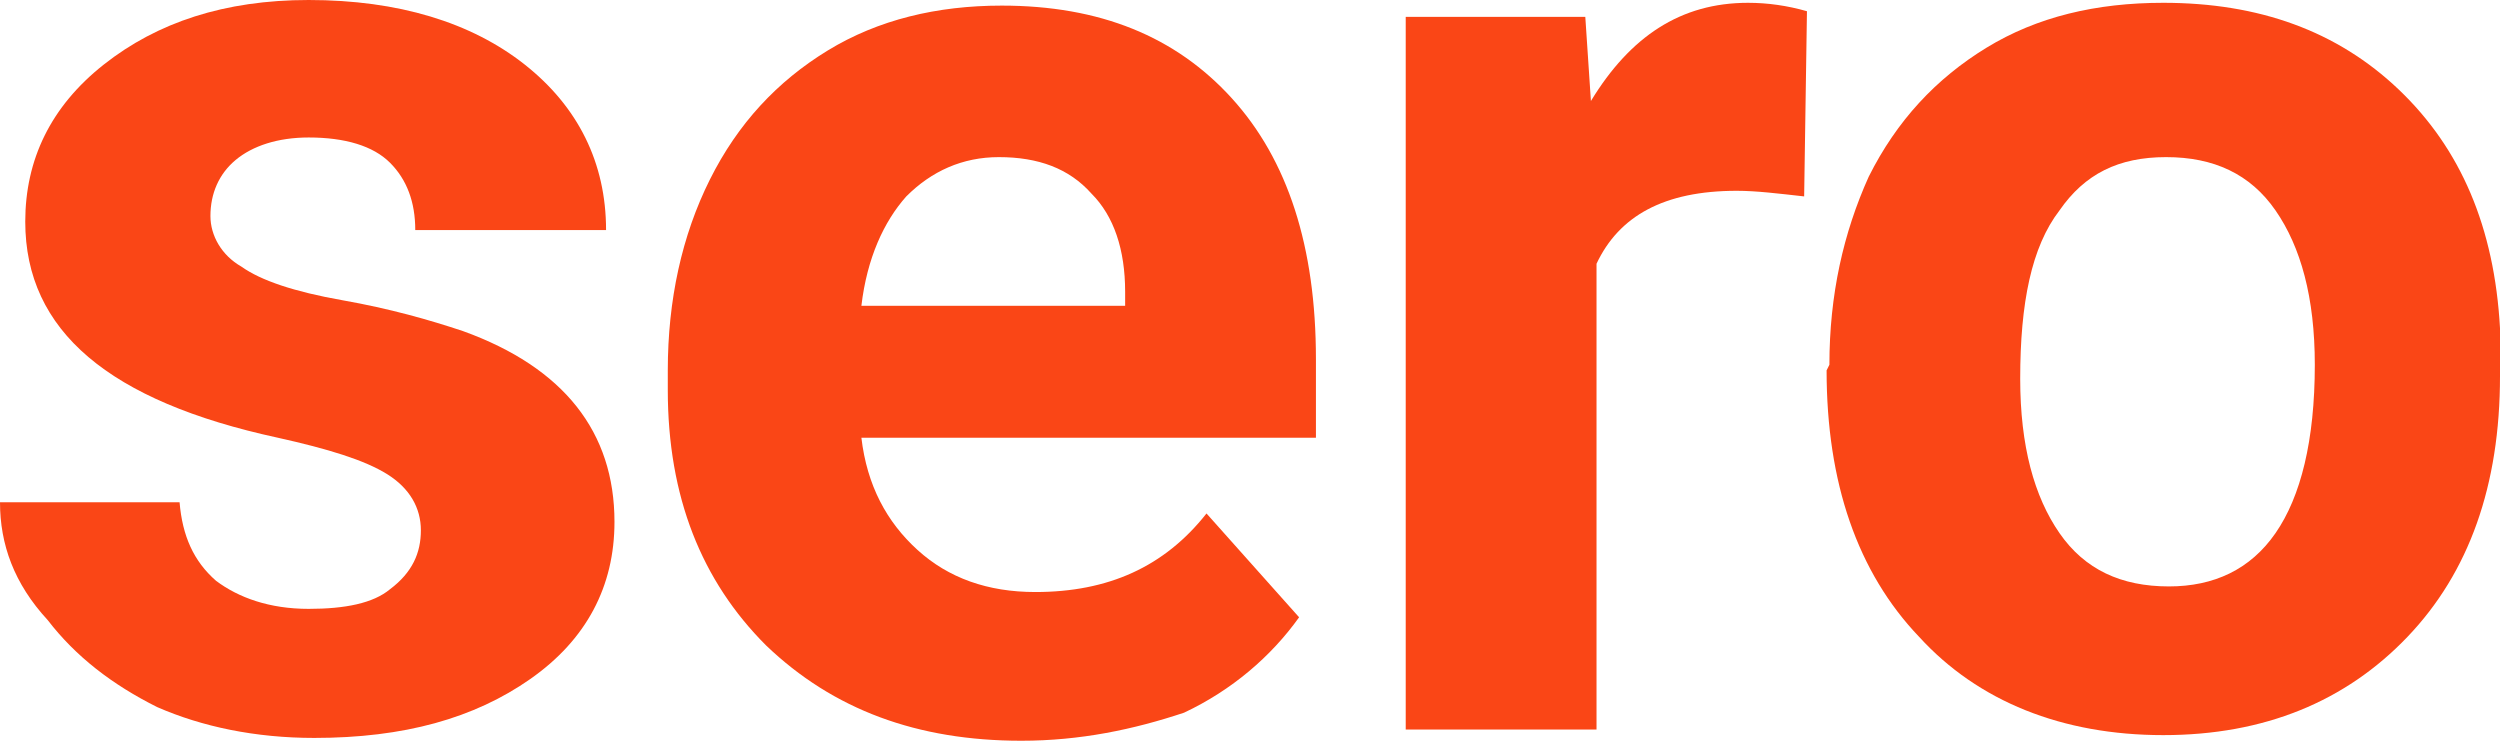
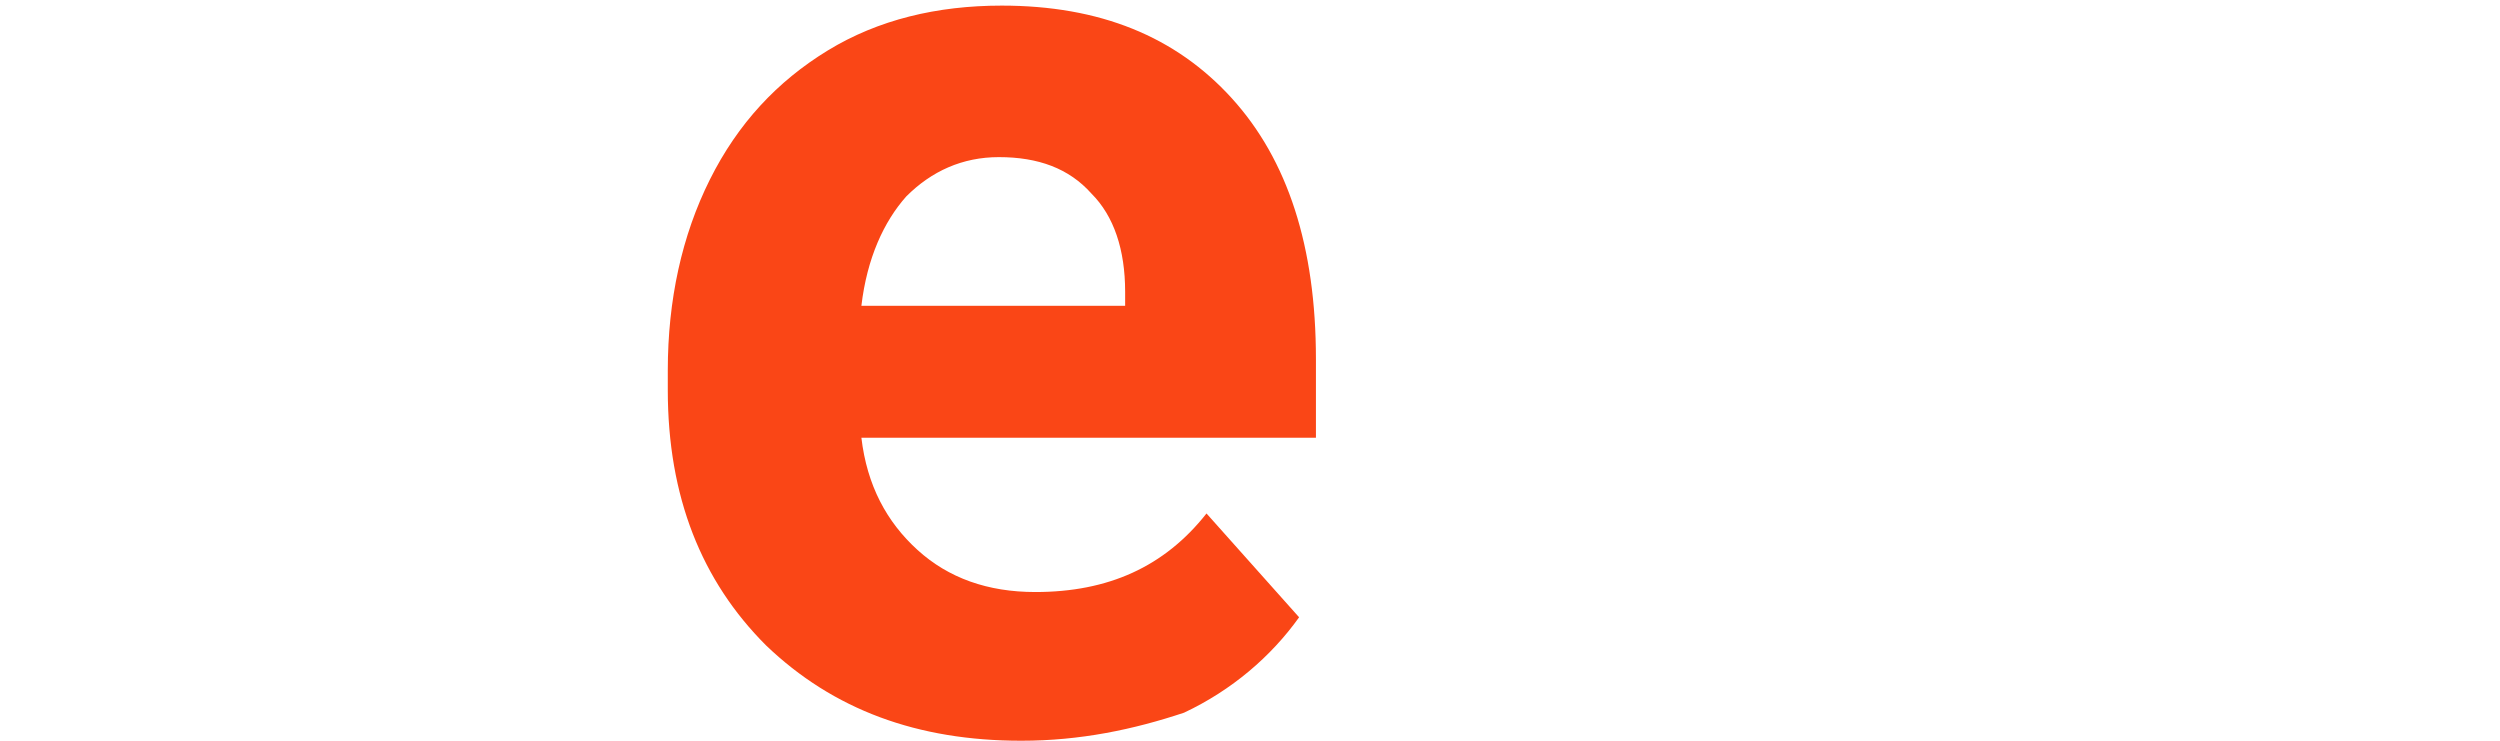
<svg xmlns="http://www.w3.org/2000/svg" version="1.1" id="Layer_1" x="0px" y="0px" viewBox="0 0 89.1 26.4" style="enable-background:new 0 0 89.1 26.4;" xml:space="preserve">
  <style type="text/css">
	.st0{fill:#fa4616;}
</style>
-   <path class="st0" d="M15,18.9c0-0.8-0.4-1.5-1.2-2s-2.1-0.9-3.9-1.3c-6-1.3-9-3.8-9-7.7c0-2.2,0.9-4.1,2.8-5.6S8,0,11,0  c3.2,0,5.8,0.8,7.7,2.3c1.9,1.5,2.9,3.5,2.9,5.9h-6.8c0-1-0.3-1.8-0.9-2.4c-0.6-0.6-1.6-0.9-2.9-0.9c-1.1,0-2,0.3-2.6,0.8  s-0.9,1.2-0.9,2c0,0.7,0.4,1.4,1.1,1.8c0.7,0.5,1.9,0.9,3.6,1.2c1.7,0.3,3.1,0.7,4.3,1.1c3.6,1.3,5.4,3.6,5.4,6.8c0,2.3-1,4.2-3,5.6  s-4.5,2.1-7.7,2.1c-2.1,0-4-0.4-5.6-1.1c-1.6-0.8-2.9-1.8-3.9-3.1C0.5,20.8,0,19.4,0,17.9h6.4c0.1,1.2,0.5,2.1,1.3,2.8  c0.8,0.6,1.9,1,3.3,1c1.3,0,2.3-0.2,2.9-0.7C14.7,20.4,15,19.7,15,18.9" />
  <path class="st0" d="M35.6,5.6c-1.3,0-2.4,0.5-3.3,1.4c-0.8,0.9-1.4,2.2-1.6,3.9h9.4v-0.5c0-1.5-0.4-2.7-1.2-3.5  C38.1,6,37,5.6,35.6,5.6 M36.4,26.4c-3.7,0-6.7-1.1-9.1-3.4c-2.3-2.3-3.5-5.3-3.5-9.1v-0.7c0-2.5,0.5-4.8,1.5-6.8s2.4-3.5,4.2-4.6  s3.9-1.6,6.2-1.6c3.5,0,6.2,1.1,8.2,3.3s3,5.3,3,9.3v2.8H30.7c0.2,1.7,0.9,3,2,4s2.5,1.5,4.2,1.5c2.6,0,4.6-0.9,6.1-2.8l3.3,3.7  c-1,1.4-2.4,2.6-4.1,3.4C40.4,26,38.5,26.4,36.4,26.4" />
-   <path class="st0" d="M64.3,7c-0.9-0.1-1.7-0.2-2.4-0.2c-2.6,0-4.2,0.9-5,2.6V26h-6.8V0.6h6.4l0.2,3c1.4-2.3,3.2-3.5,5.6-3.5  c0.7,0,1.4,0.1,2.1,0.3L64.3,7z" />
-   <path class="st0" d="M72,13.5c0,2.4,0.5,4.2,1.4,5.5s2.2,1.9,3.9,1.9c1.6,0,2.9-0.6,3.8-1.9s1.4-3.3,1.4-6c0-2.4-0.5-4.2-1.4-5.5  s-2.2-1.9-3.9-1.9c-1.7,0-2.9,0.6-3.8,1.9C72.4,8.8,72,10.8,72,13.5 M65.2,13c0-2.5,0.5-4.7,1.4-6.7c1-2,2.4-3.5,4.2-4.6  c1.8-1.1,3.9-1.6,6.3-1.6c3.4,0,6.2,1,8.4,3.1c2.2,2.1,3.4,4.9,3.6,8.5v1.7c0,3.9-1.1,7-3.3,9.3c-2.2,2.3-5.1,3.5-8.7,3.5  s-6.6-1.2-8.7-3.5c-2.2-2.3-3.3-5.5-3.3-9.5L65.2,13L65.2,13z" />
</svg>